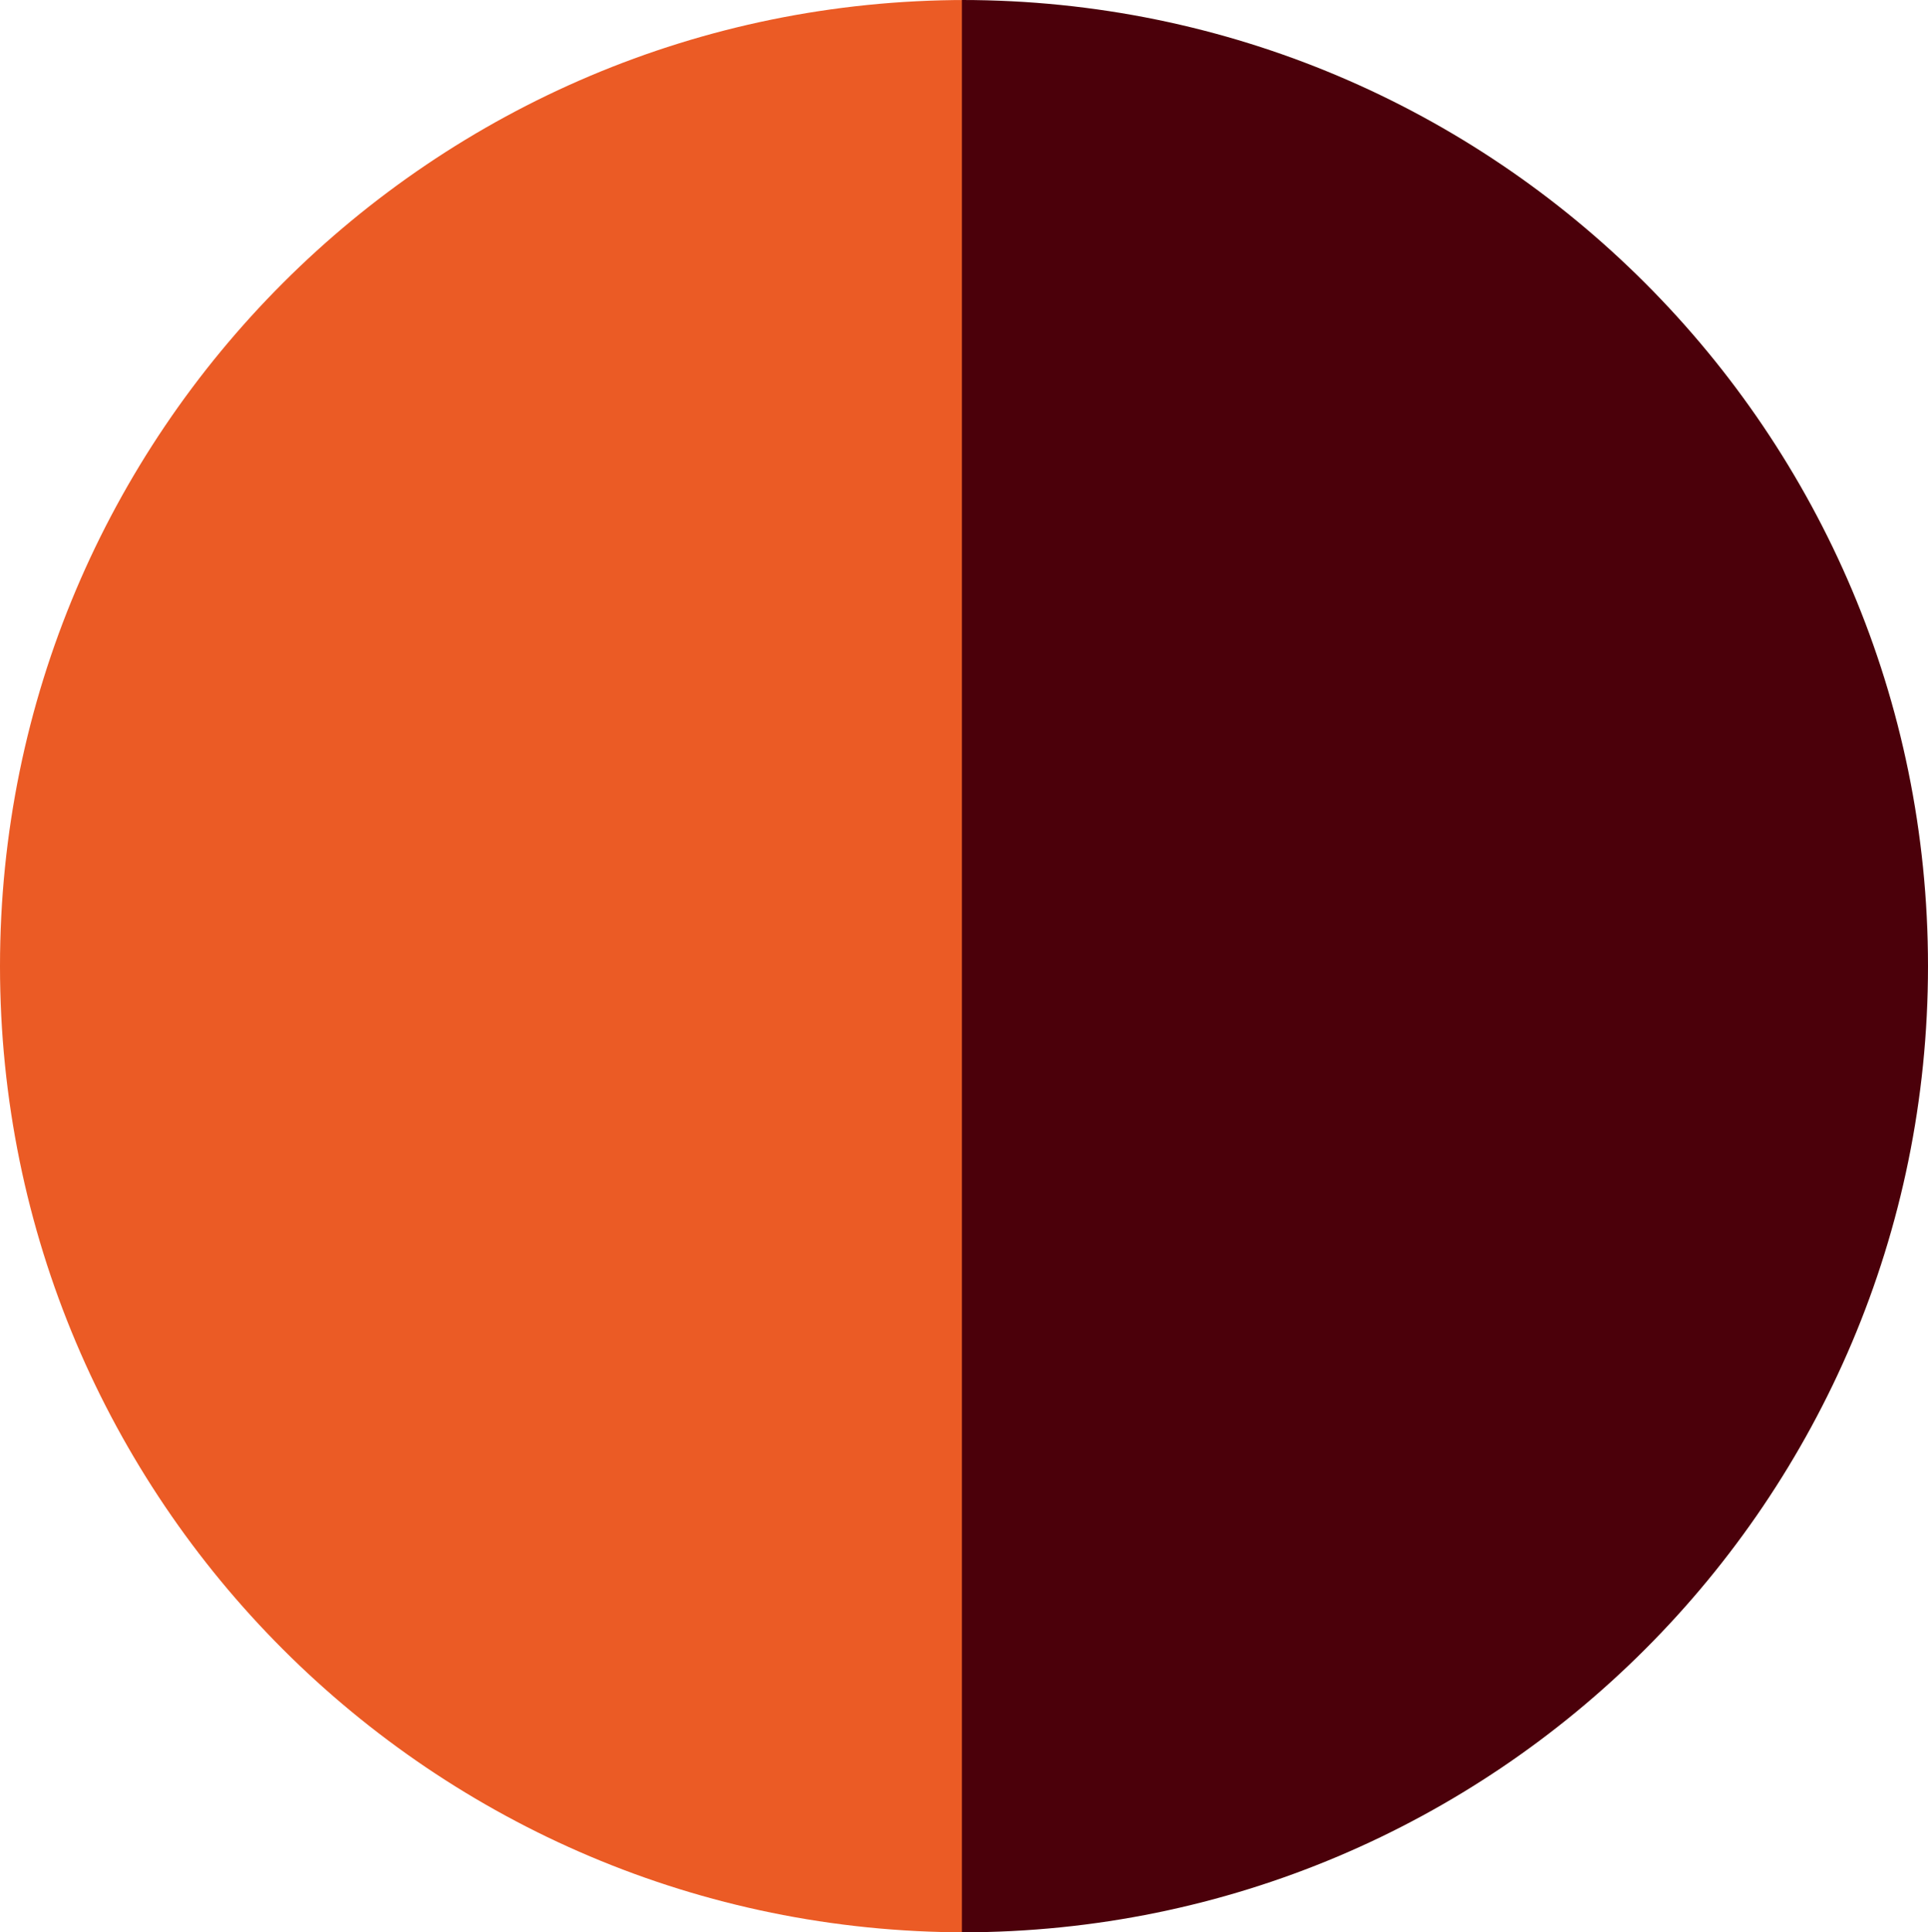
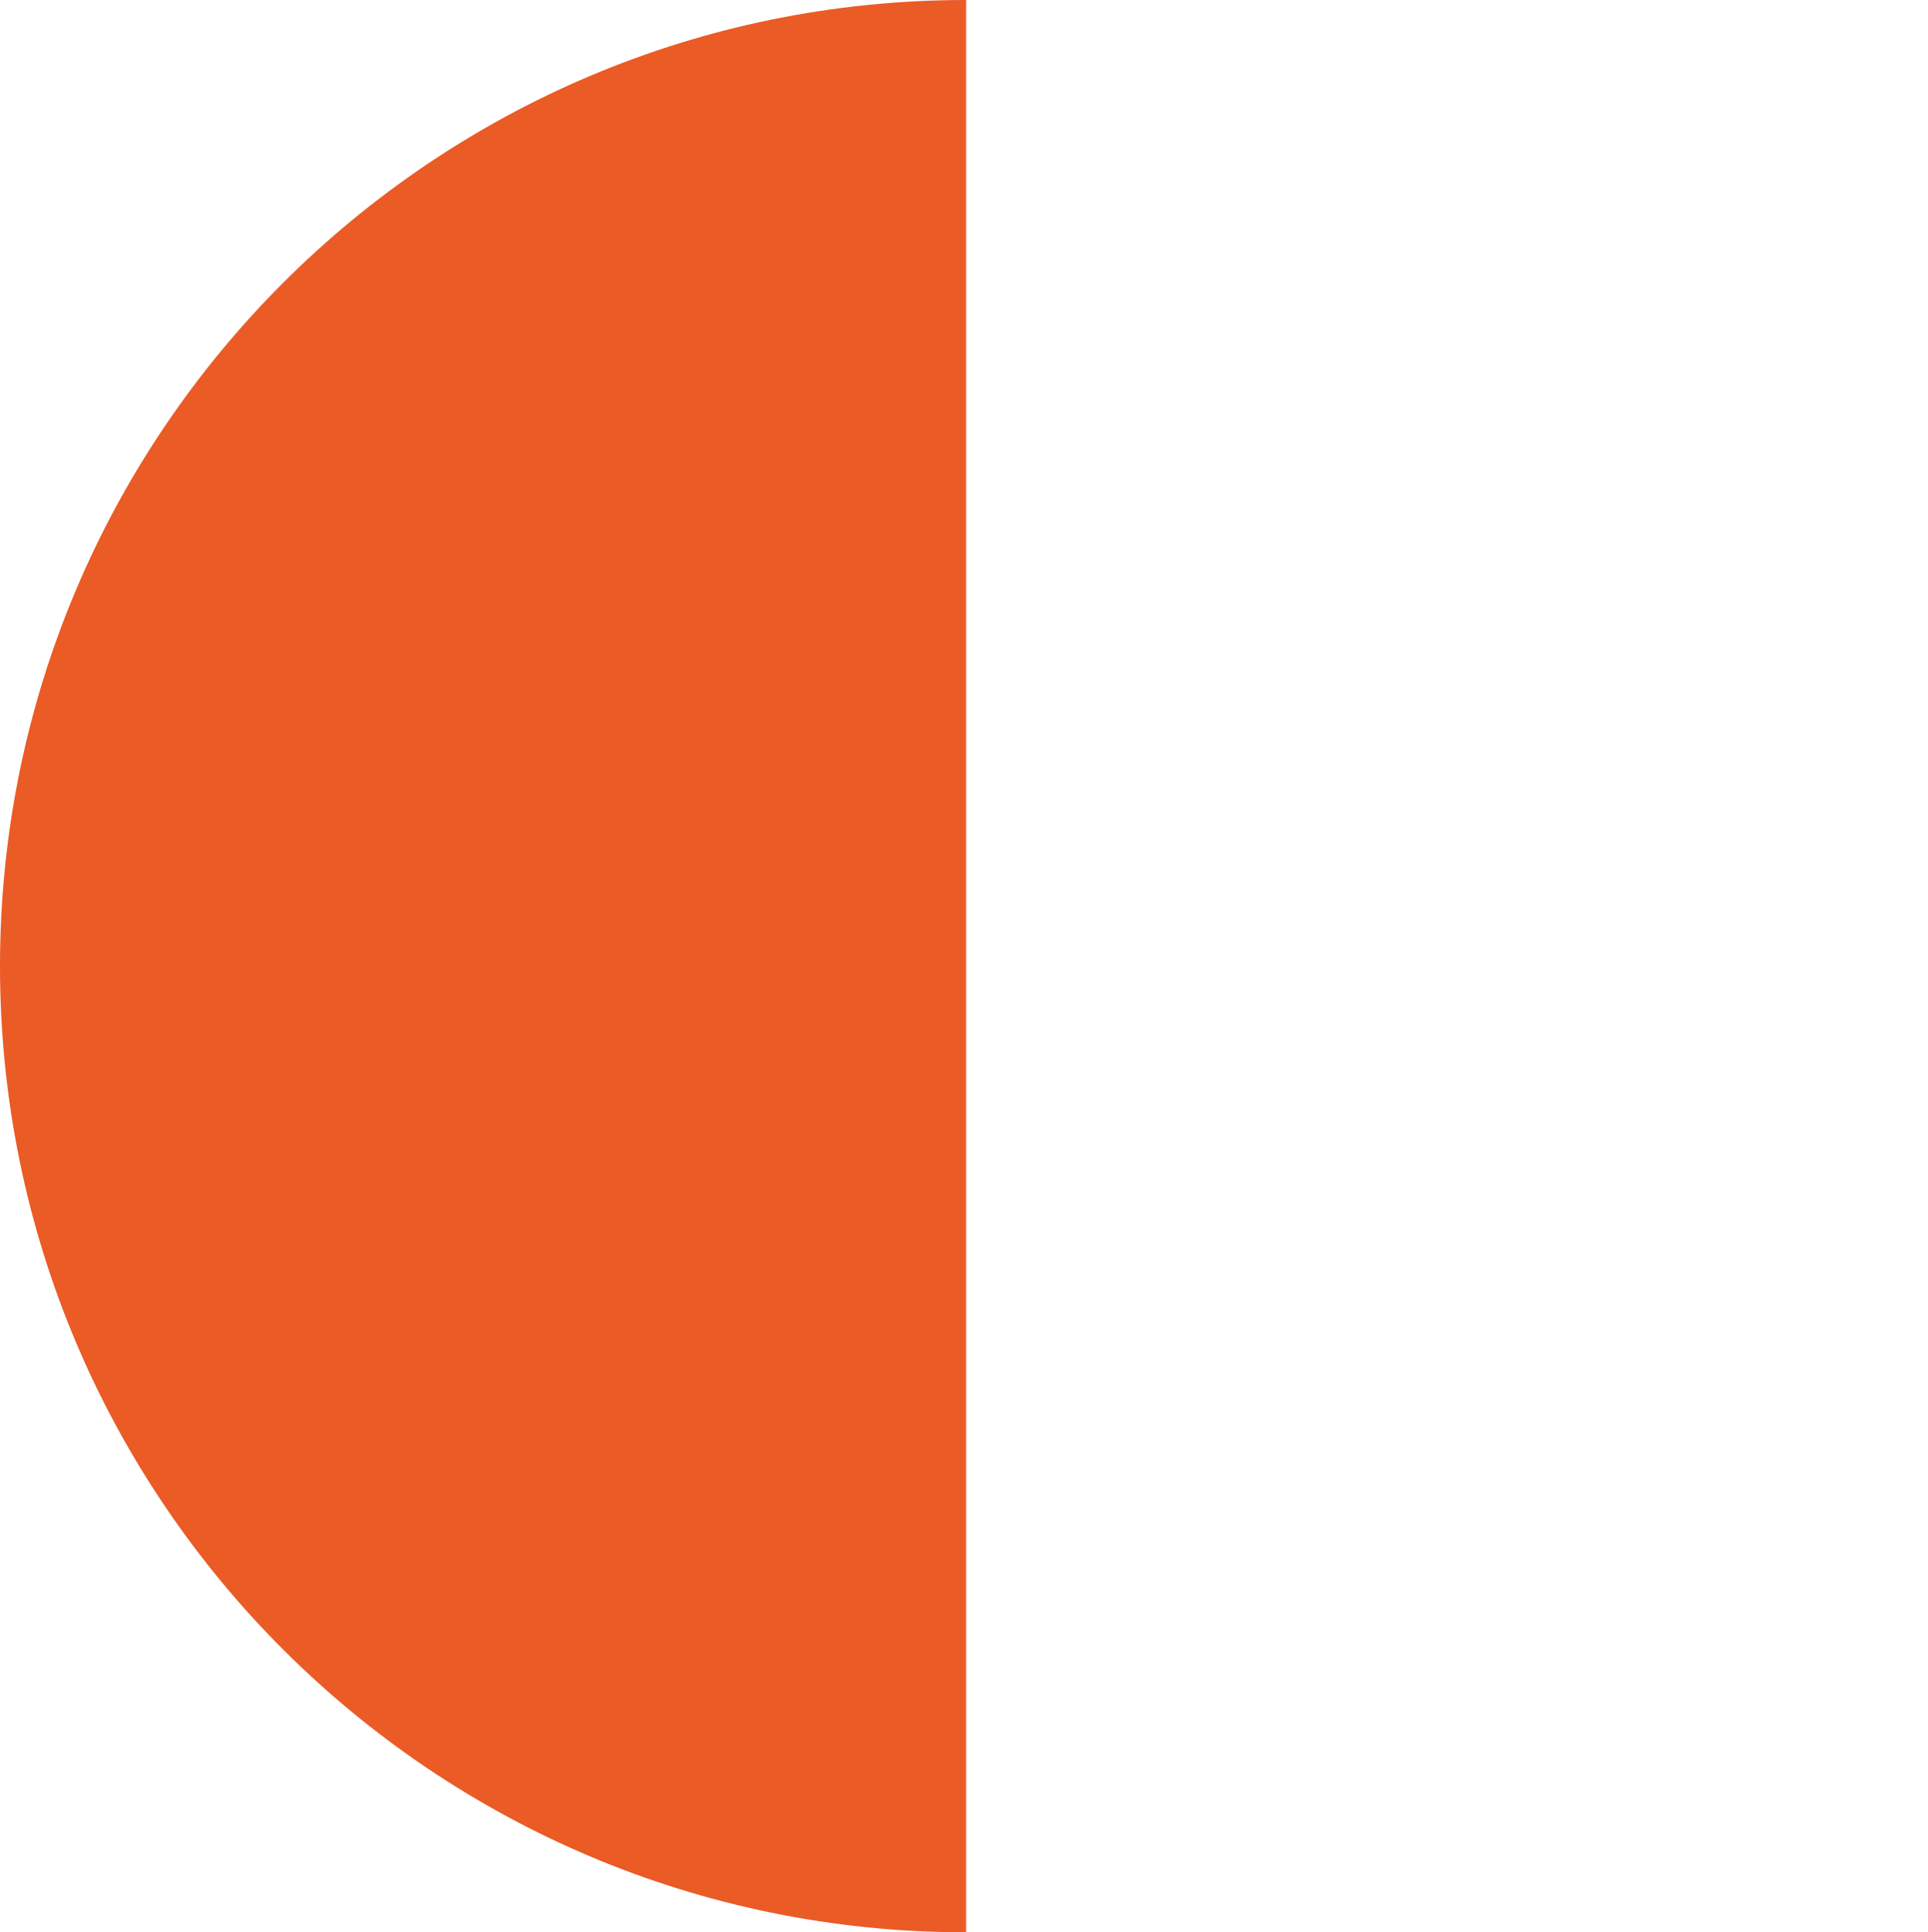
<svg xmlns="http://www.w3.org/2000/svg" viewBox="0 0 461 462">
  <g id="Layer_2" data-name="Layer 2">
    <g id="Layer_1-2" data-name="Layer 1">
      <path d="M0,231C0,358.58,103.42,462,231,462V0C103.42,0,0,103.42,0,231Z" style="fill:#EB5B25" />
-       <path d="M461,231C461,103.42,357.58,0,230,0V462C357.58,462,461,358.58,461,231Z" style="fill:#4B000A" />
    </g>
  </g>
</svg>